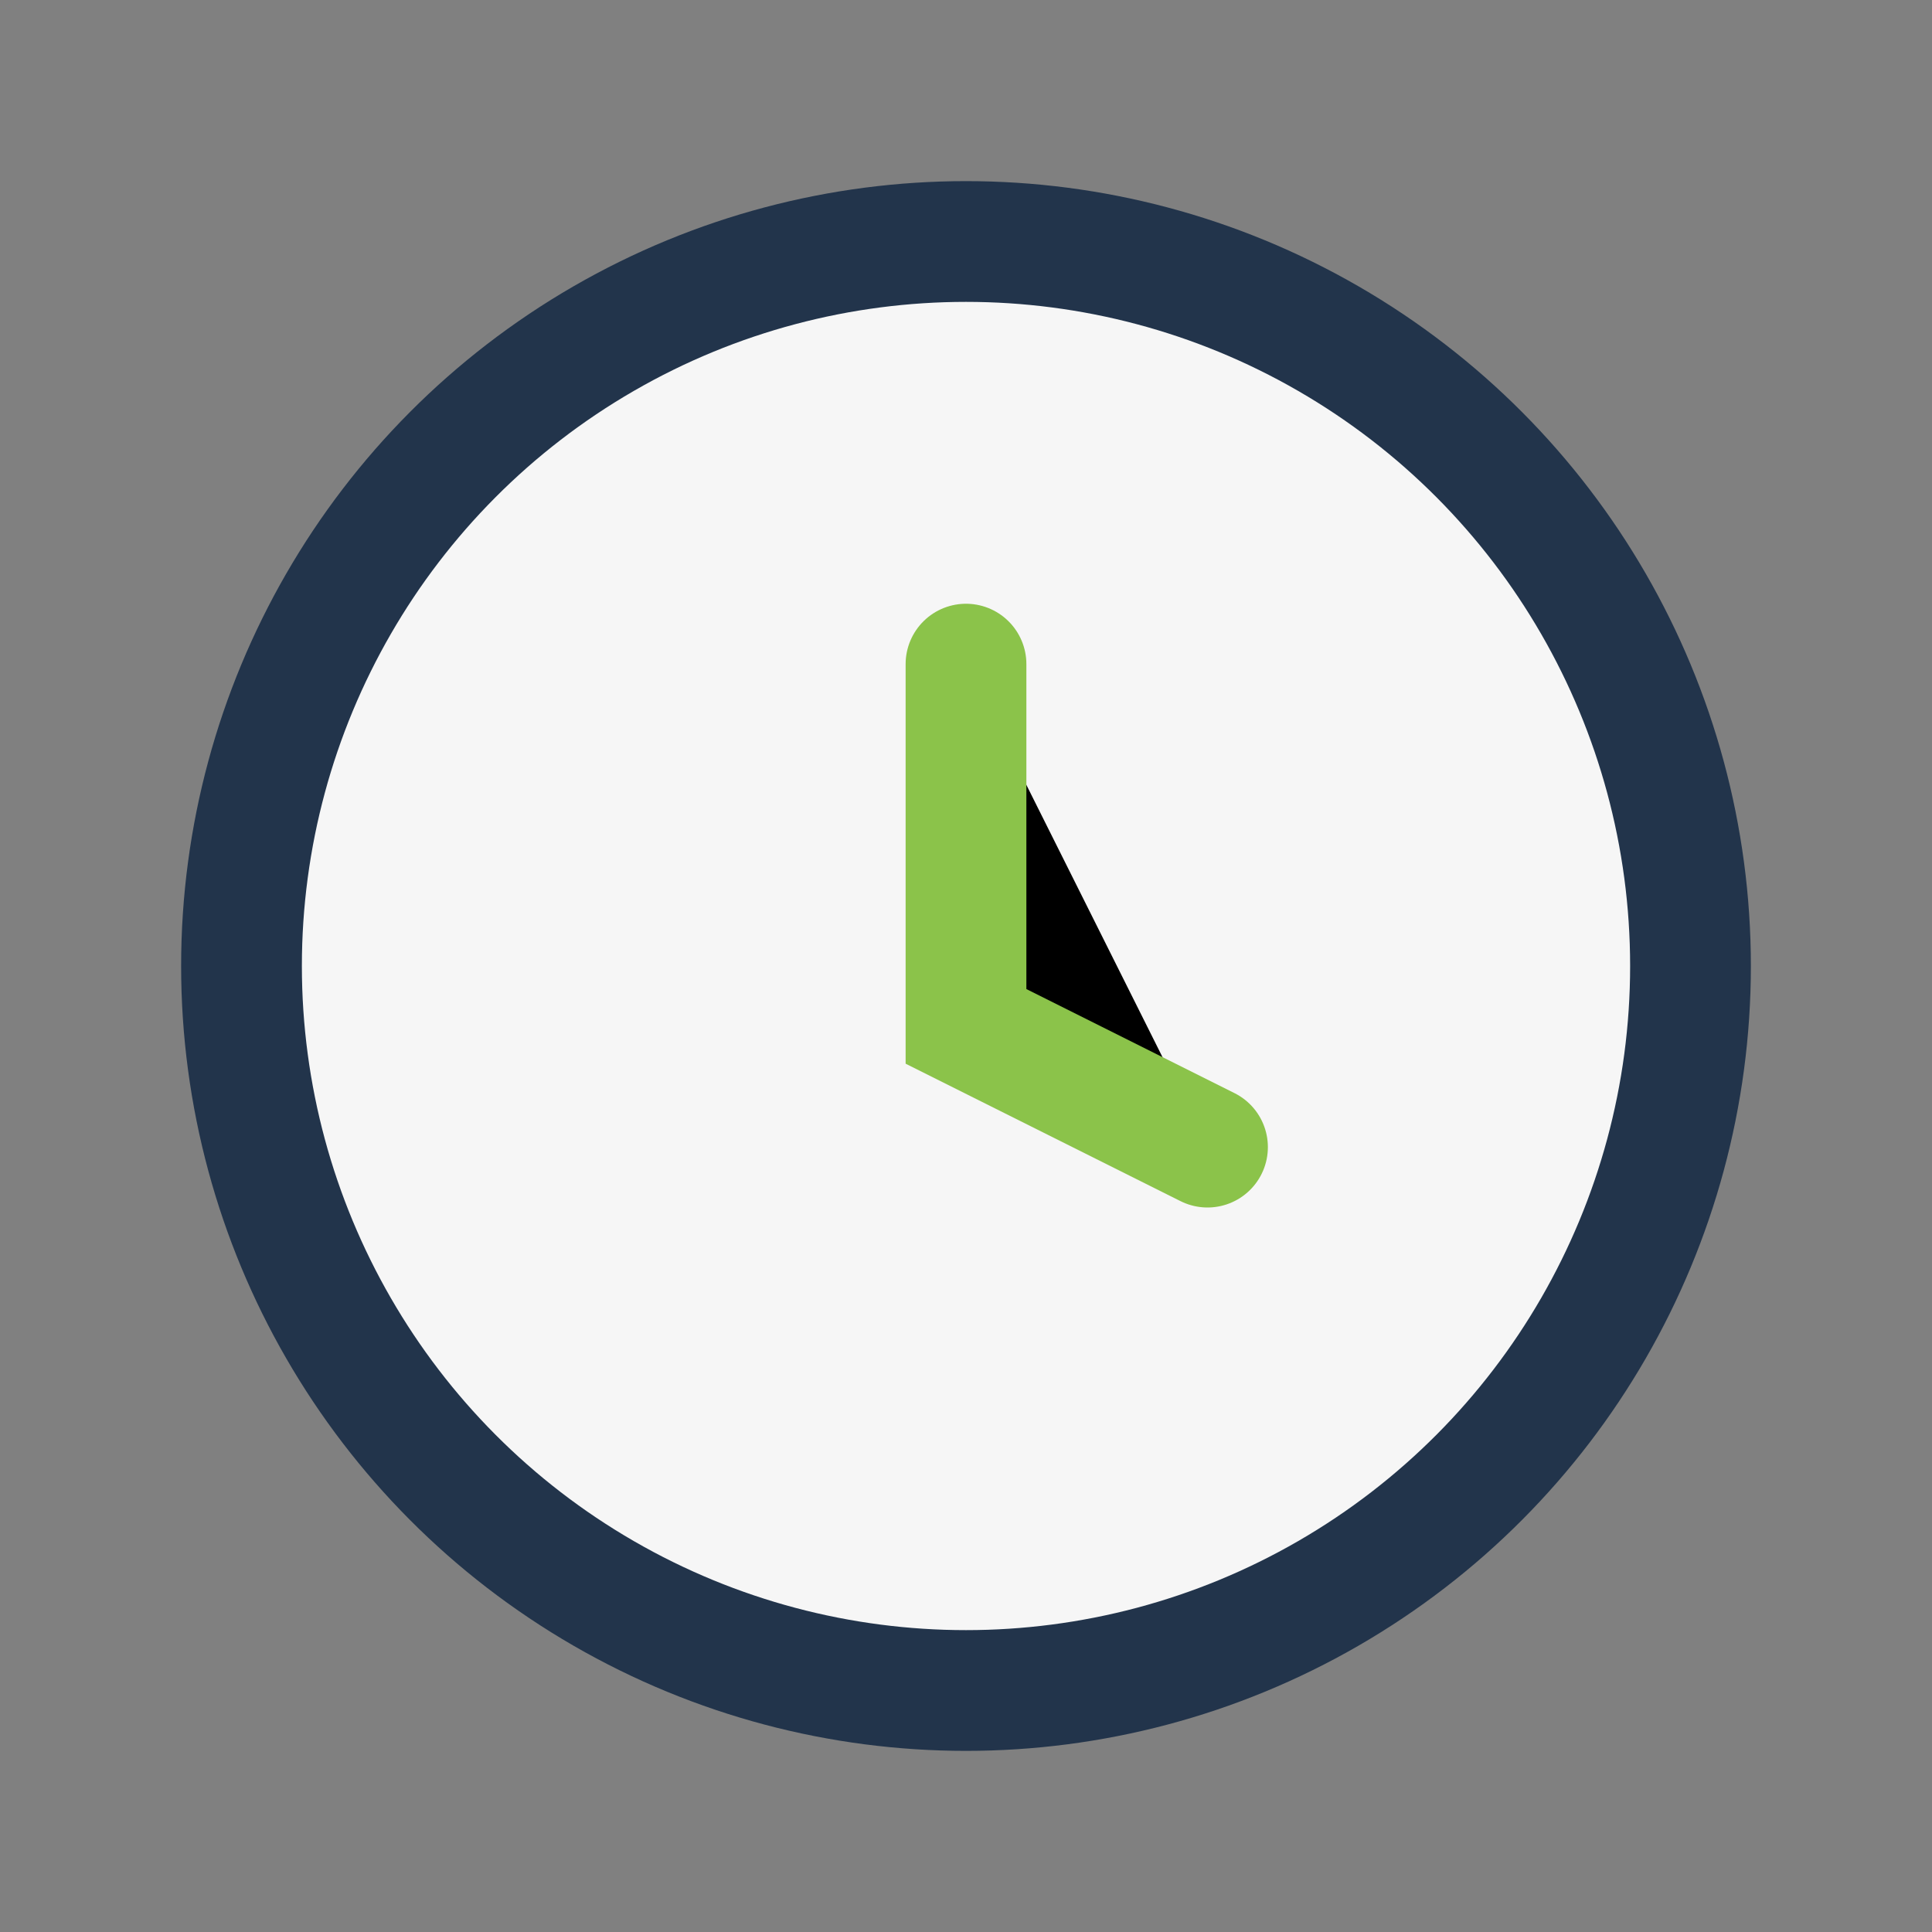
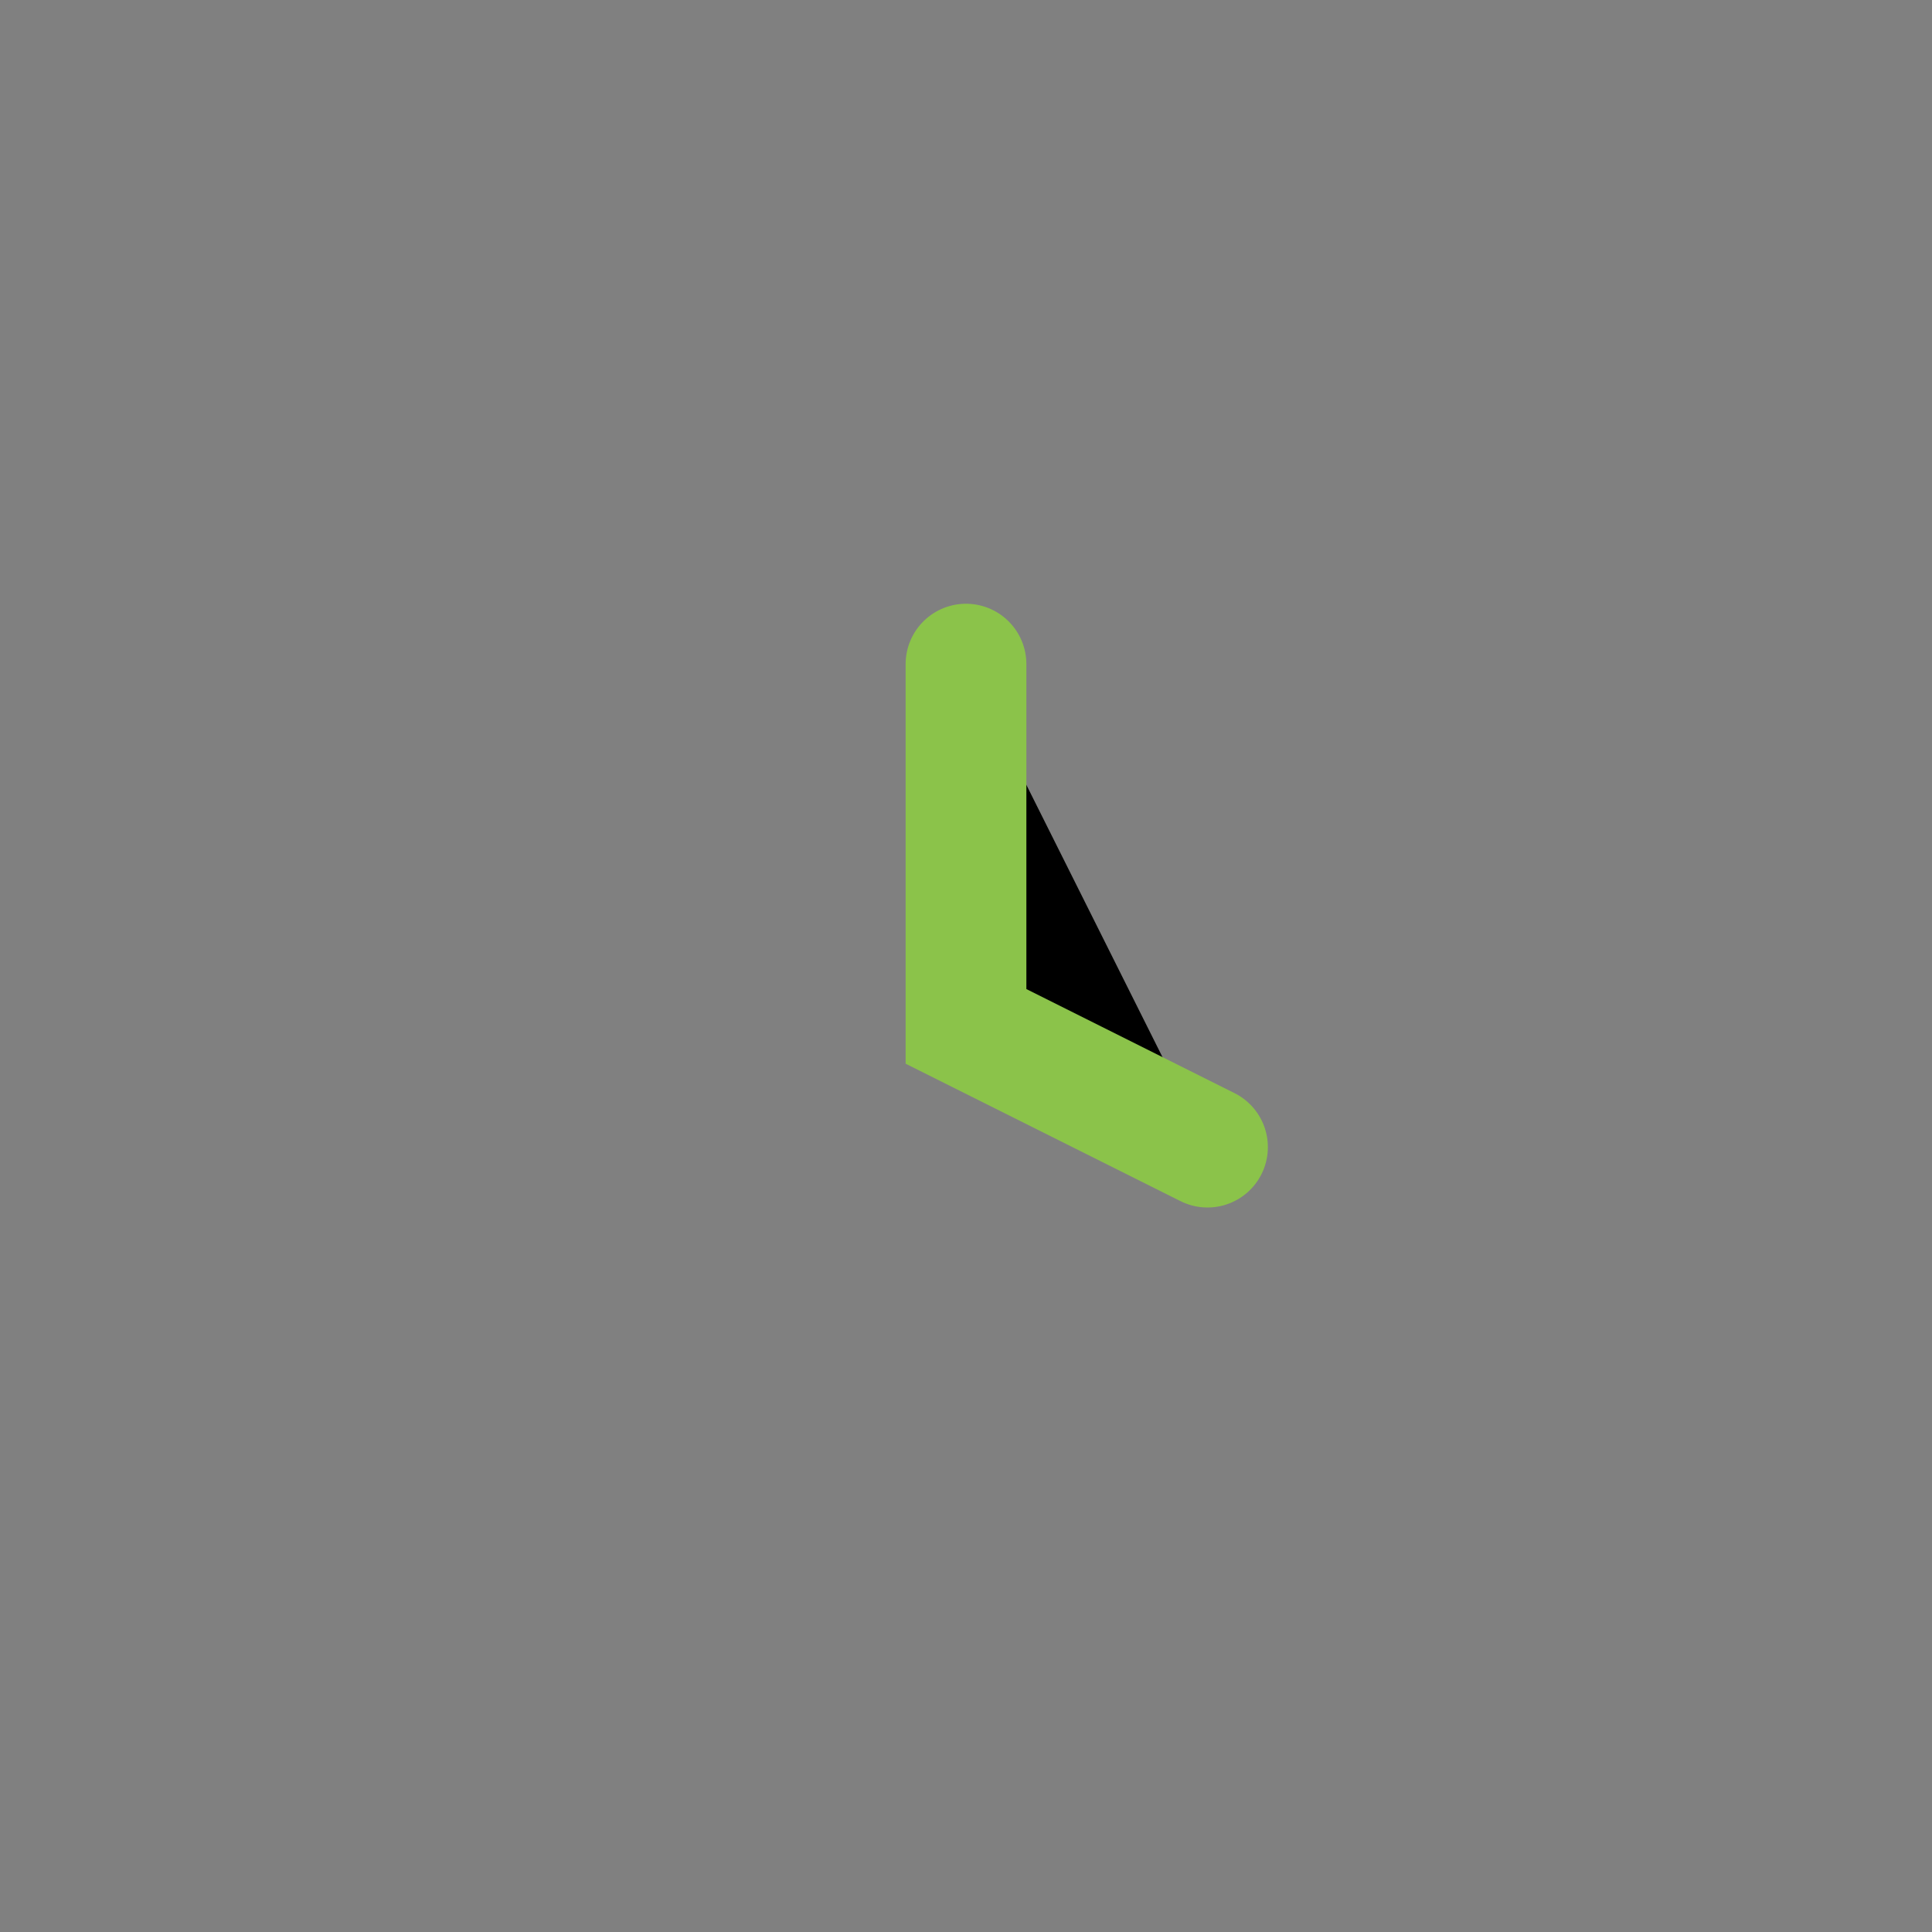
<svg xmlns="http://www.w3.org/2000/svg" width="32" height="32" viewBox="0 0 32 32">
  <rect x="0" y="0" width="32" height="32" fill="#808080" stroke="none" />
-   <circle cx="16" cy="16" r="12" fill="#F6F6F6" stroke="#22344B" stroke-width="2" />
  <path d="M16 11v6l4 2" stroke="#8BC34A" stroke-width="2" stroke-linecap="round" />
</svg>